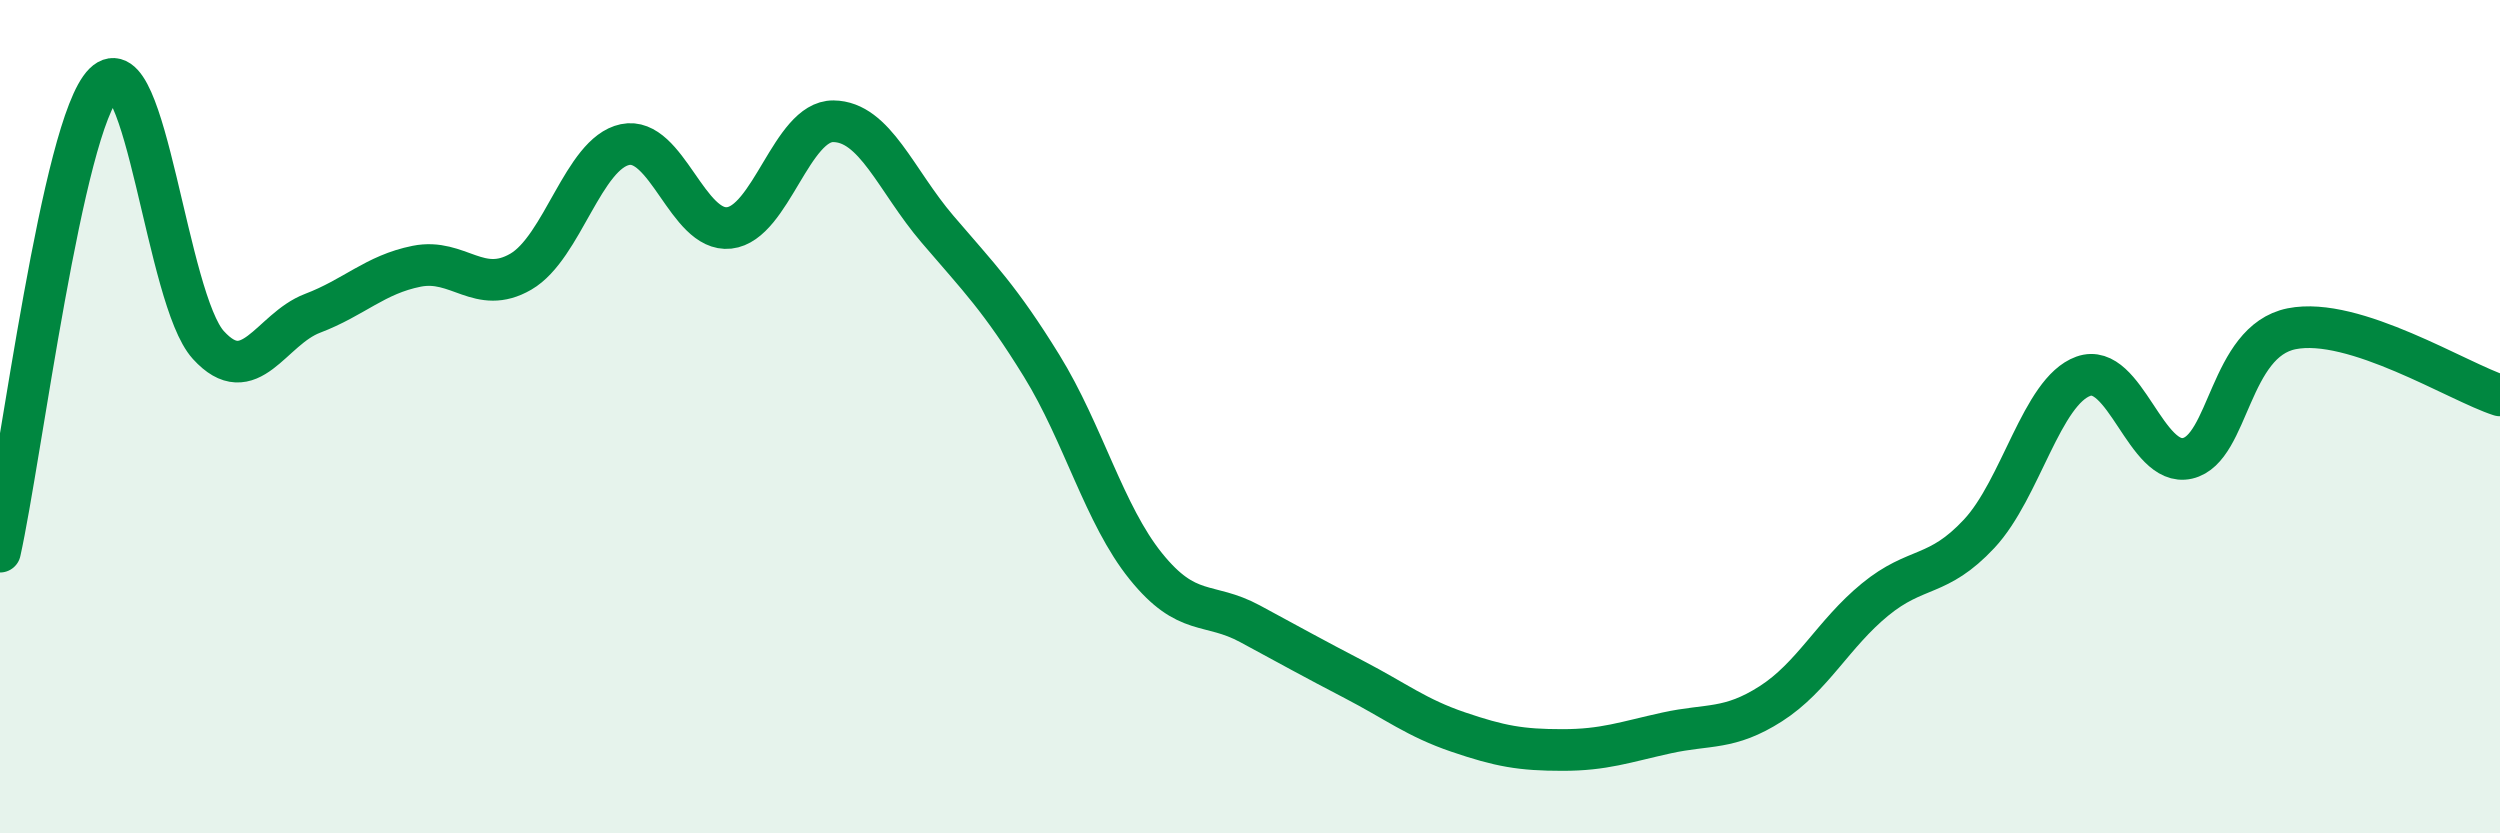
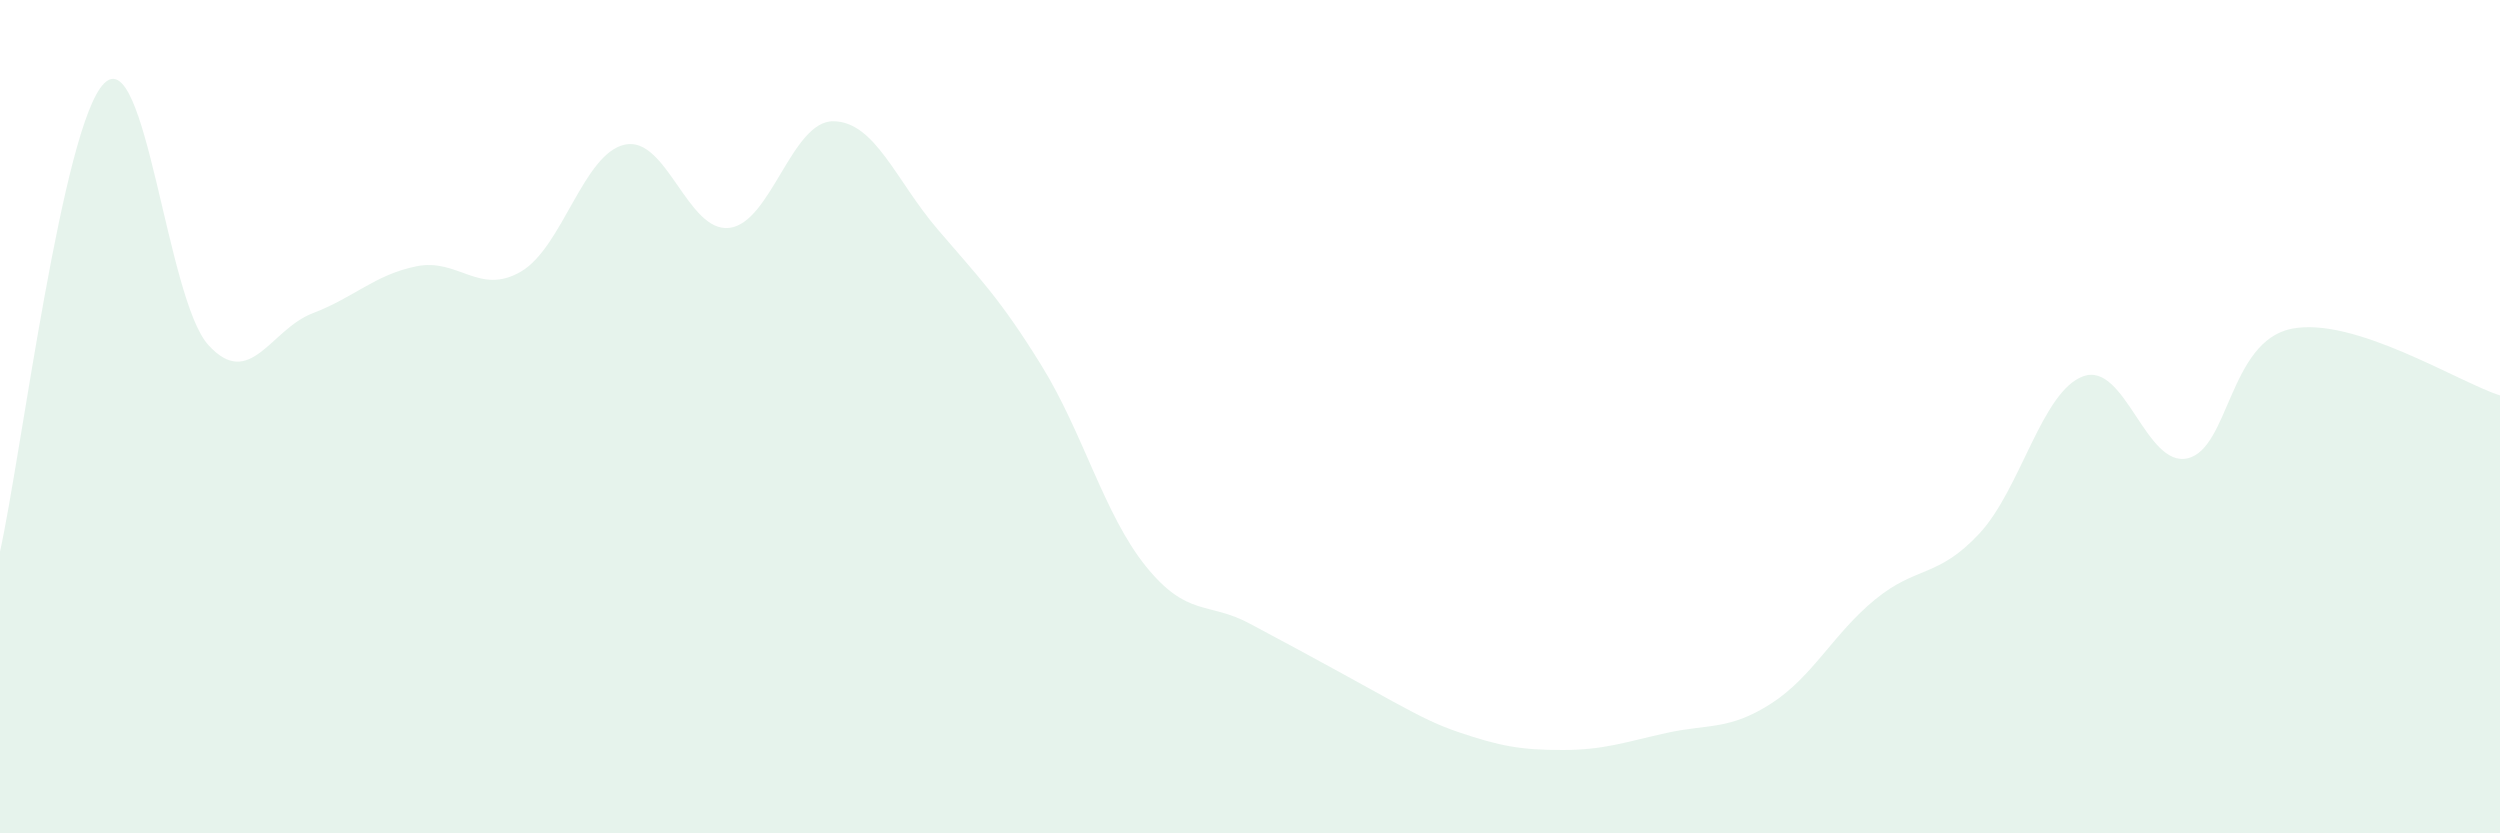
<svg xmlns="http://www.w3.org/2000/svg" width="60" height="20" viewBox="0 0 60 20">
-   <path d="M 0,13.24 C 0.5,10.99 1.5,2.99 2.5,2 C 3.5,1.01 4,7.18 5,8.28 C 6,9.38 6.5,7.9 7.5,7.52 C 8.5,7.14 9,6.59 10,6.39 C 11,6.19 11.5,7.1 12.5,6.52 C 13.5,5.94 14,3.68 15,3.47 C 16,3.26 16.5,5.58 17.5,5.47 C 18.5,5.36 19,2.9 20,2.91 C 21,2.92 21.5,4.33 22.5,5.5 C 23.5,6.67 24,7.16 25,8.78 C 26,10.4 26.5,12.35 27.5,13.59 C 28.5,14.83 29,14.43 30,14.97 C 31,15.51 31.5,15.79 32.5,16.31 C 33.5,16.83 34,17.23 35,17.57 C 36,17.91 36.5,18 37.5,18 C 38.5,18 39,17.81 40,17.59 C 41,17.37 41.5,17.53 42.5,16.89 C 43.5,16.25 44,15.21 45,14.39 C 46,13.57 46.5,13.88 47.5,12.81 C 48.5,11.74 49,9.39 50,9.03 C 51,8.67 51.5,11.23 52.5,11 C 53.5,10.77 53.5,8.19 55,7.89 C 56.5,7.59 59,9.17 60,9.49L60 20L0 20Z" fill="#008740" opacity="0.1" stroke-linecap="round" stroke-linejoin="round" />
-   <path d="M 0,13.24 C 0.5,10.99 1.5,2.99 2.5,2 C 3.5,1.01 4,7.18 5,8.28 C 6,9.38 6.5,7.9 7.5,7.52 C 8.5,7.14 9,6.59 10,6.39 C 11,6.19 11.5,7.1 12.5,6.52 C 13.5,5.94 14,3.68 15,3.47 C 16,3.26 16.5,5.58 17.5,5.47 C 18.5,5.36 19,2.9 20,2.91 C 21,2.92 21.5,4.33 22.5,5.5 C 23.5,6.67 24,7.16 25,8.78 C 26,10.4 26.5,12.35 27.5,13.59 C 28.5,14.83 29,14.43 30,14.97 C 31,15.51 31.5,15.79 32.5,16.31 C 33.5,16.83 34,17.23 35,17.57 C 36,17.91 36.5,18 37.5,18 C 38.5,18 39,17.81 40,17.59 C 41,17.37 41.5,17.53 42.5,16.89 C 43.5,16.25 44,15.21 45,14.39 C 46,13.57 46.5,13.88 47.5,12.81 C 48.5,11.74 49,9.39 50,9.03 C 51,8.67 51.5,11.23 52.5,11 C 53.5,10.77 53.5,8.19 55,7.89 C 56.5,7.59 59,9.17 60,9.49" stroke="#008740" stroke-width="1" fill="none" stroke-linecap="round" stroke-linejoin="round" />
+   <path d="M 0,13.24 C 0.5,10.99 1.5,2.99 2.5,2 C 3.5,1.01 4,7.18 5,8.28 C 6,9.38 6.5,7.9 7.5,7.52 C 8.5,7.14 9,6.59 10,6.39 C 11,6.19 11.5,7.1 12.5,6.52 C 13.5,5.94 14,3.68 15,3.47 C 16,3.26 16.5,5.58 17.5,5.47 C 18.5,5.36 19,2.9 20,2.91 C 21,2.92 21.5,4.33 22.5,5.5 C 23.5,6.67 24,7.16 25,8.78 C 26,10.4 26.5,12.35 27.5,13.59 C 28.5,14.83 29,14.43 30,14.97 C 33.5,16.83 34,17.23 35,17.57 C 36,17.91 36.5,18 37.5,18 C 38.5,18 39,17.81 40,17.59 C 41,17.37 41.5,17.53 42.5,16.89 C 43.5,16.25 44,15.21 45,14.39 C 46,13.57 46.5,13.88 47.5,12.81 C 48.5,11.74 49,9.39 50,9.03 C 51,8.67 51.5,11.23 52.5,11 C 53.5,10.77 53.5,8.19 55,7.89 C 56.5,7.59 59,9.17 60,9.49L60 20L0 20Z" fill="#008740" opacity="0.1" stroke-linecap="round" stroke-linejoin="round" />
</svg>